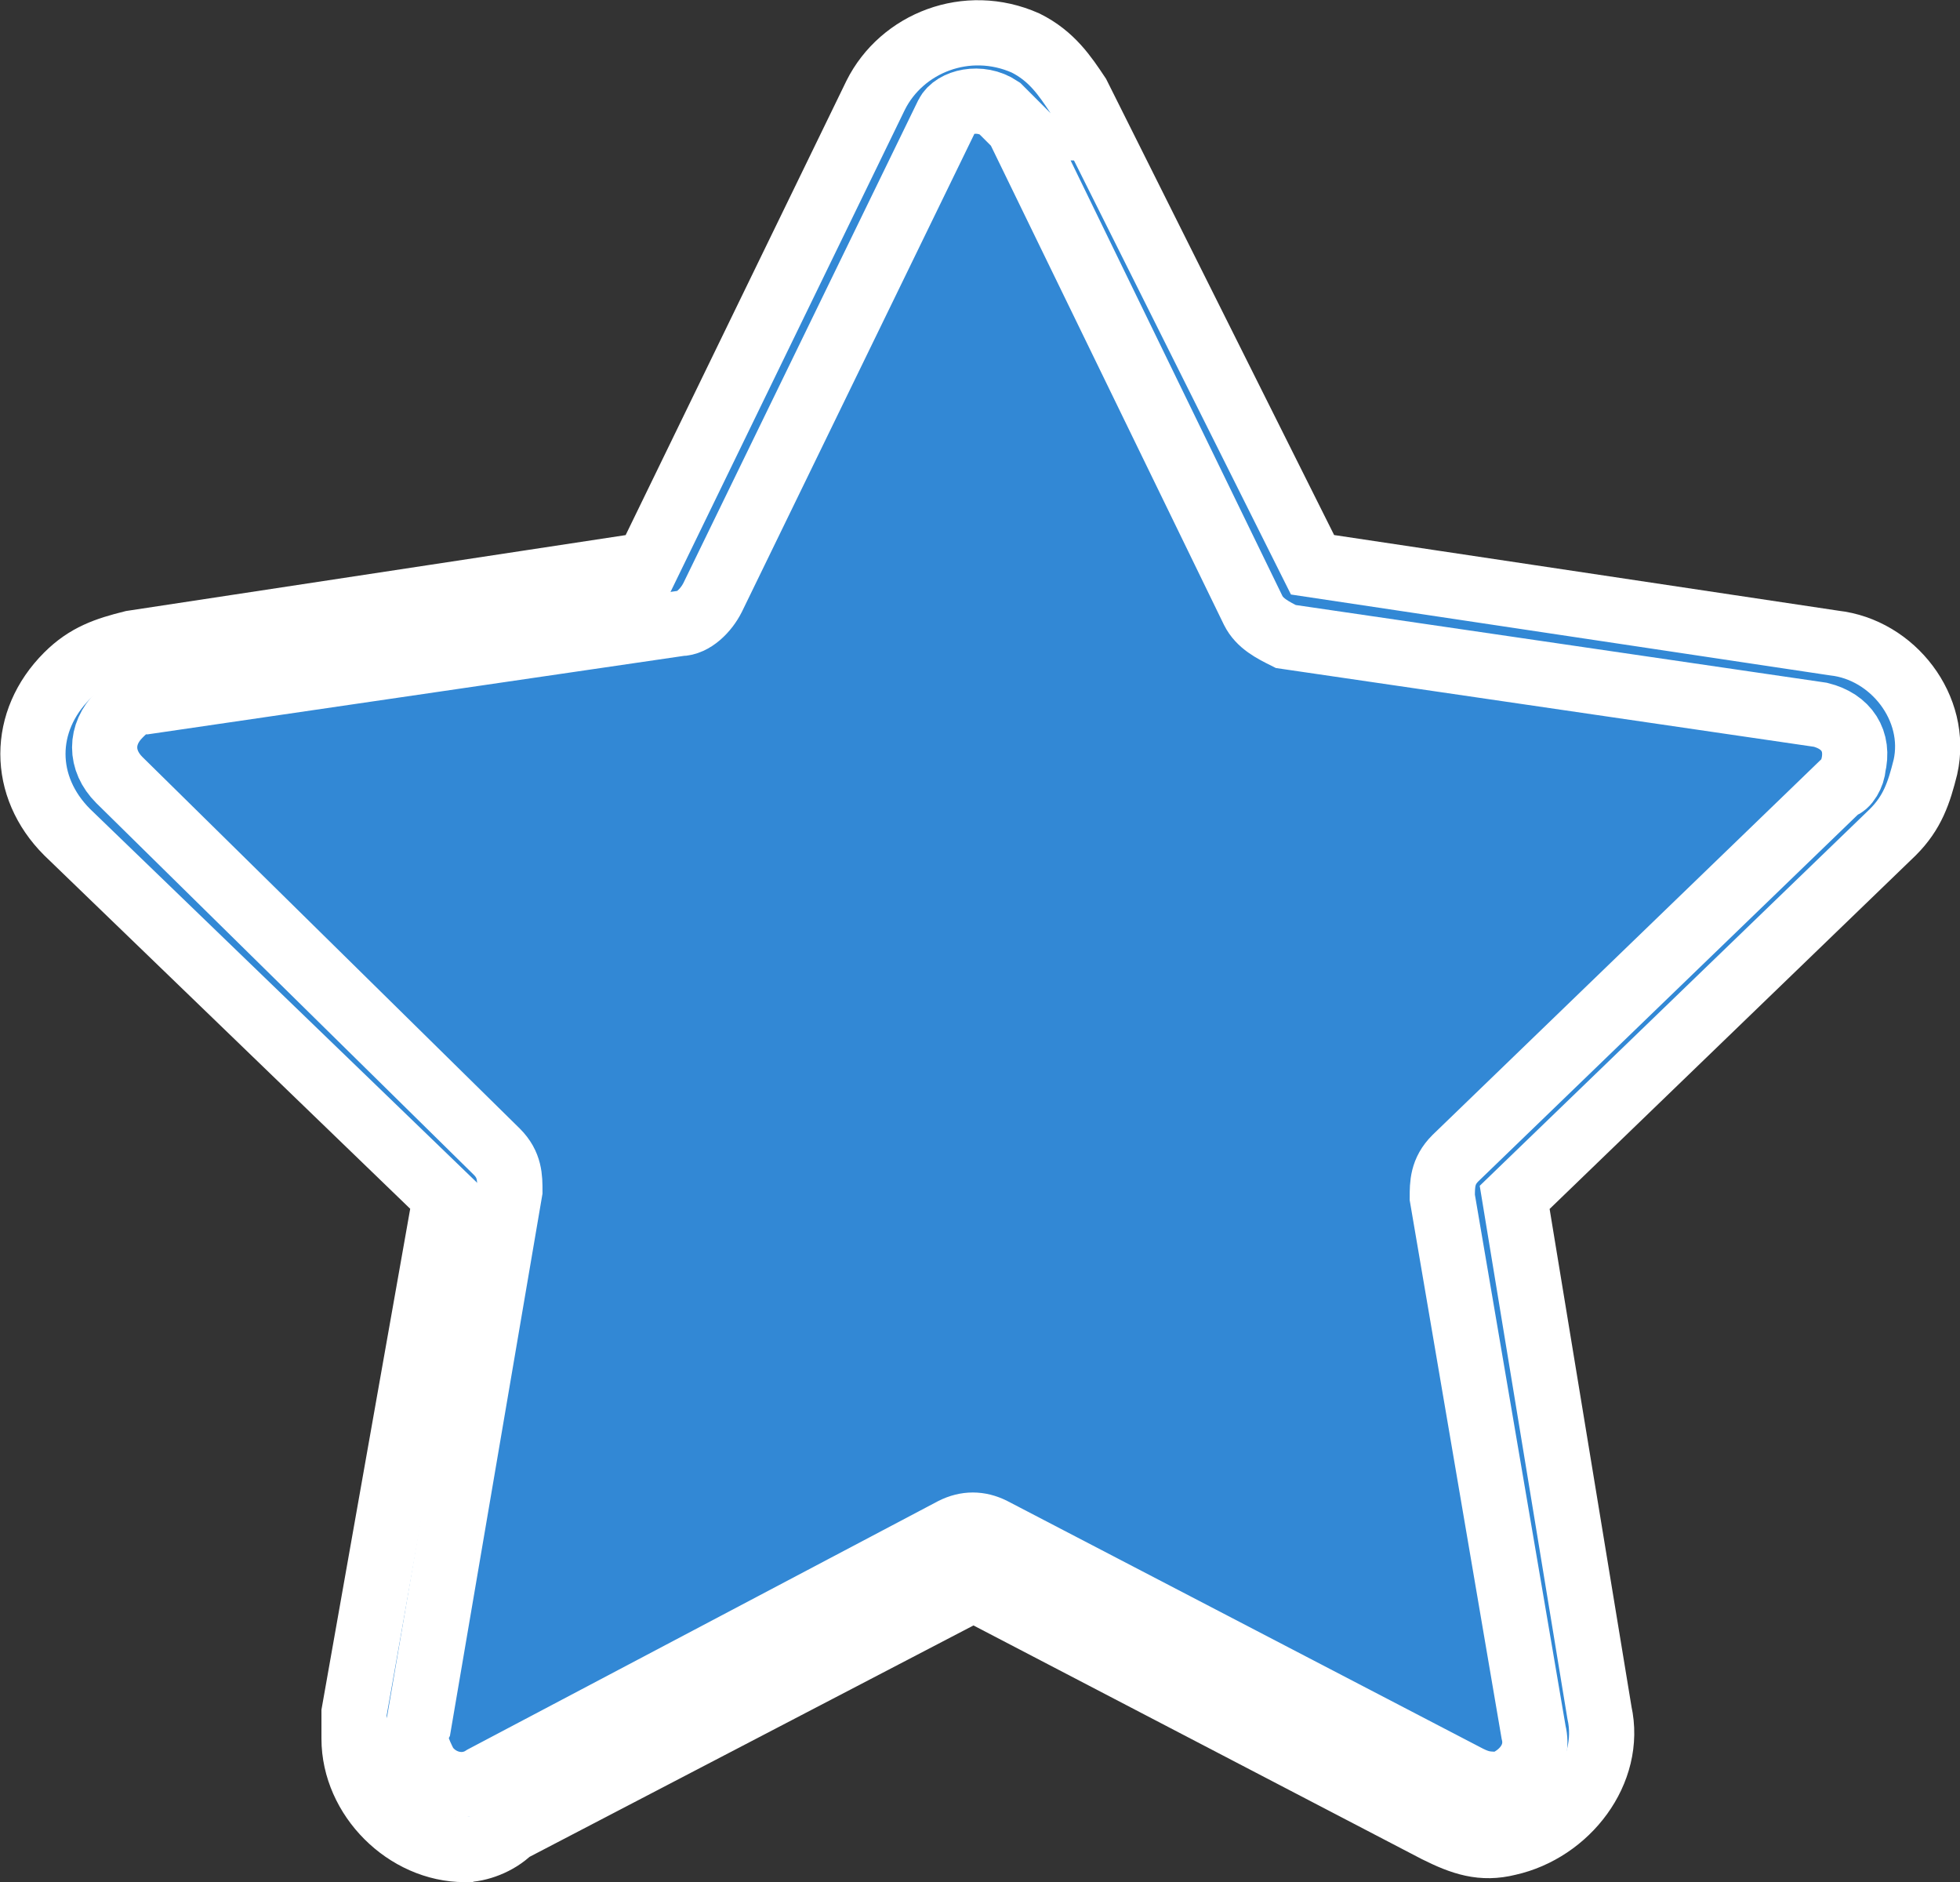
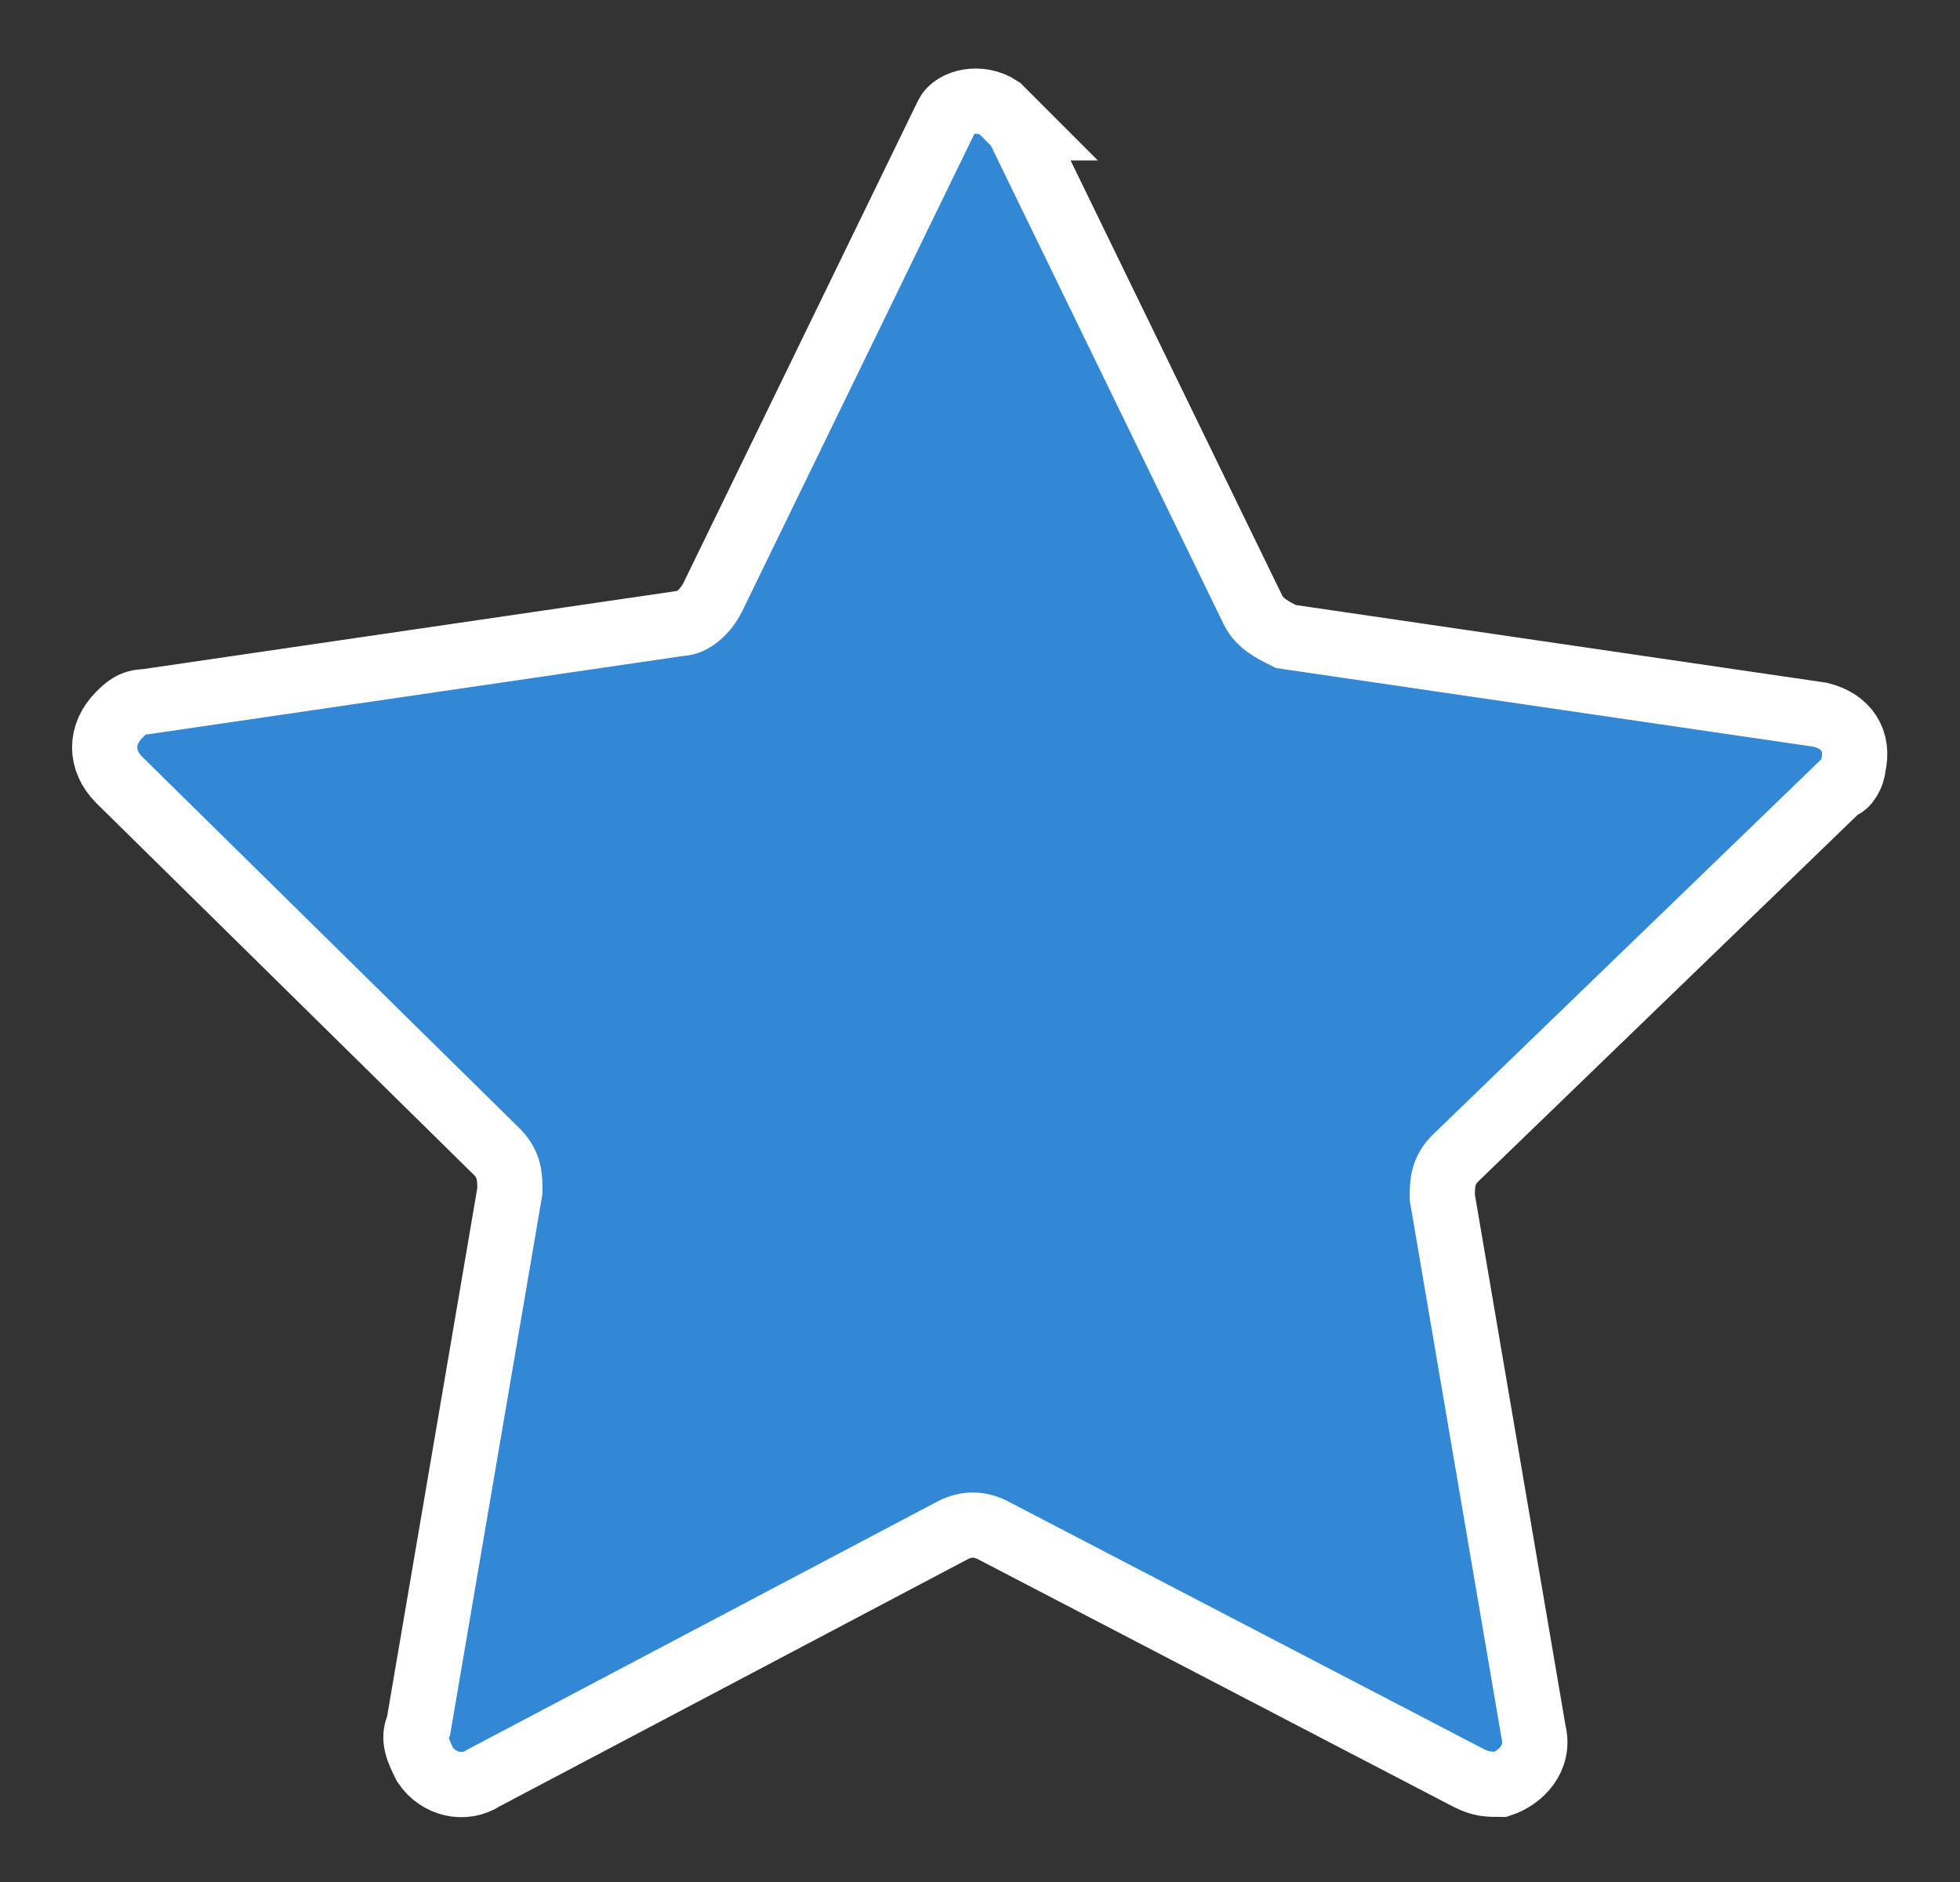
<svg xmlns="http://www.w3.org/2000/svg" id="Layer_1" viewBox="0 0 30.06 28.86">
  <rect x="0" y="0" width="30.06" height="28.86" fill="#333333" stroke="none" />
  <defs>
    <style>.cls-1{fill:#3288d5;stroke:#fff;stroke-miterlimit:10;}</style>
  </defs>
  <g id="Layer_2" transform="translate(0)">
-     <path id="Path_562" class="cls-1" d="M7.13,28.36c-.9,0-1.7-.8-1.7-1.7v-.4l1.4-7.9L1.03,12.76c-.7-.7-.7-1.7,0-2.4,.3-.3,.6-.4,1-.5l7.9-1.2L13.43,1.46c.4-.8,1.4-1.2,2.3-.8,.4,.2,.6,.5,.8,.8l3.6,7.2,8,1.2c.9,.1,1.6,1,1.4,1.9-.1,.4-.2,.7-.5,1l-5.8,5.6,1.3,7.9c.2,.9-.5,1.8-1.4,2-.4,.1-.7,0-1.1-.2l-7.1-3.7-7.1,3.7c-.2,.2-.5,.3-.7,.3ZM2.93,11.76l5.4,5.3c.4,.4,.6,.9,.5,1.5l-1.3,7.4,6.7-3.5c.5-.3,1.1-.3,1.6,0l6.7,3.5-1.3-7.4c-.1-.6,.1-1.1,.5-1.5l5.4-5.3-7.4-1.1c-.6-.1-1-.4-1.3-.9l-3.3-6.7-3.3,6.7c-.2,.5-.7,.8-1.3,.9l-7.6,1.1Z" />
    <path id="Path_563" class="cls-1" d="M15.62,1.96l3.6,7.4c.1,.2,.3,.3,.5,.4l8.2,1.2c.4,.1,.6,.4,.5,.8,0,.1-.1,.3-.2,.3l-5.9,5.7c-.2,.2-.2,.4-.2,.6l1.4,8.2c.1,.4-.2,.7-.5,.8-.2,0-.3,0-.5-.1l-7.3-3.8c-.2-.1-.4-.1-.6,0l-7.2,3.8c-.3,.2-.7,.1-.9-.2-.1-.2-.2-.4-.1-.6l1.4-8.2c0-.2,0-.4-.2-.6L1.83,11.96c-.3-.3-.3-.7,0-1,.1-.1,.2-.2,.4-.2l8.2-1.2c.2,0,.4-.2,.5-.4L14.53,1.76c.1-.2,.5-.3,.8-.1l.3,.3h0Z" />
  </g>
</svg>